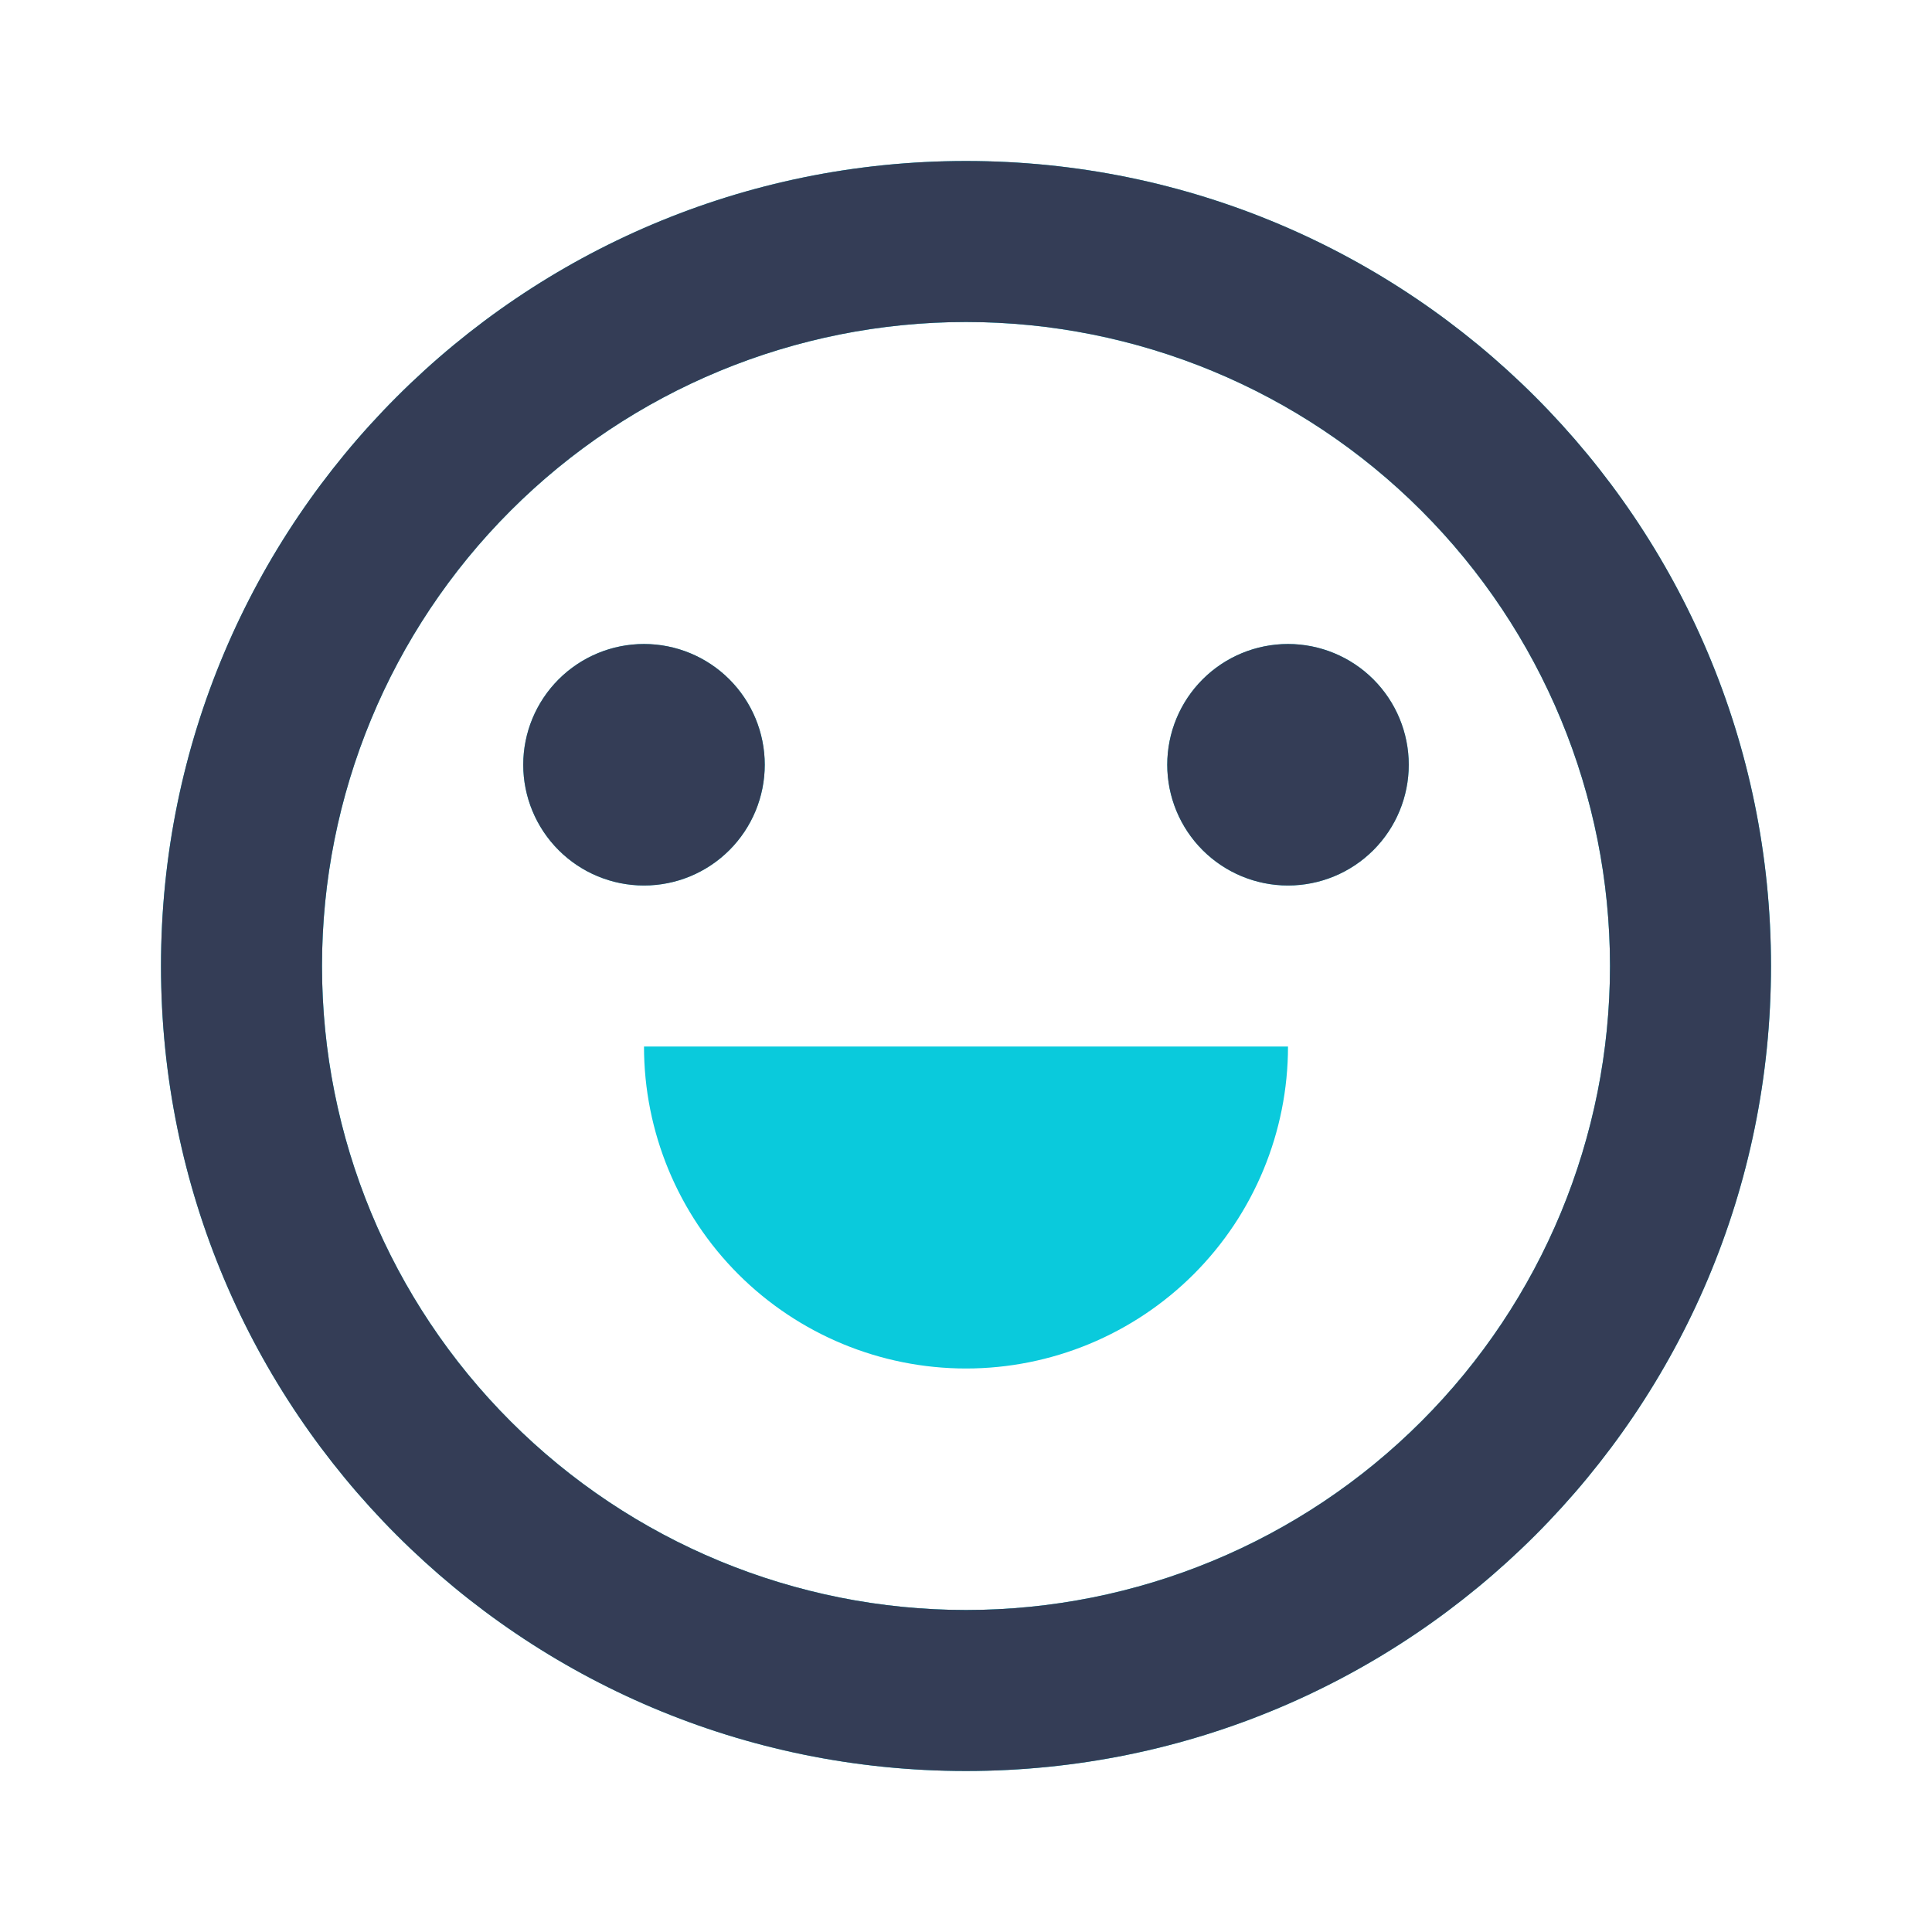
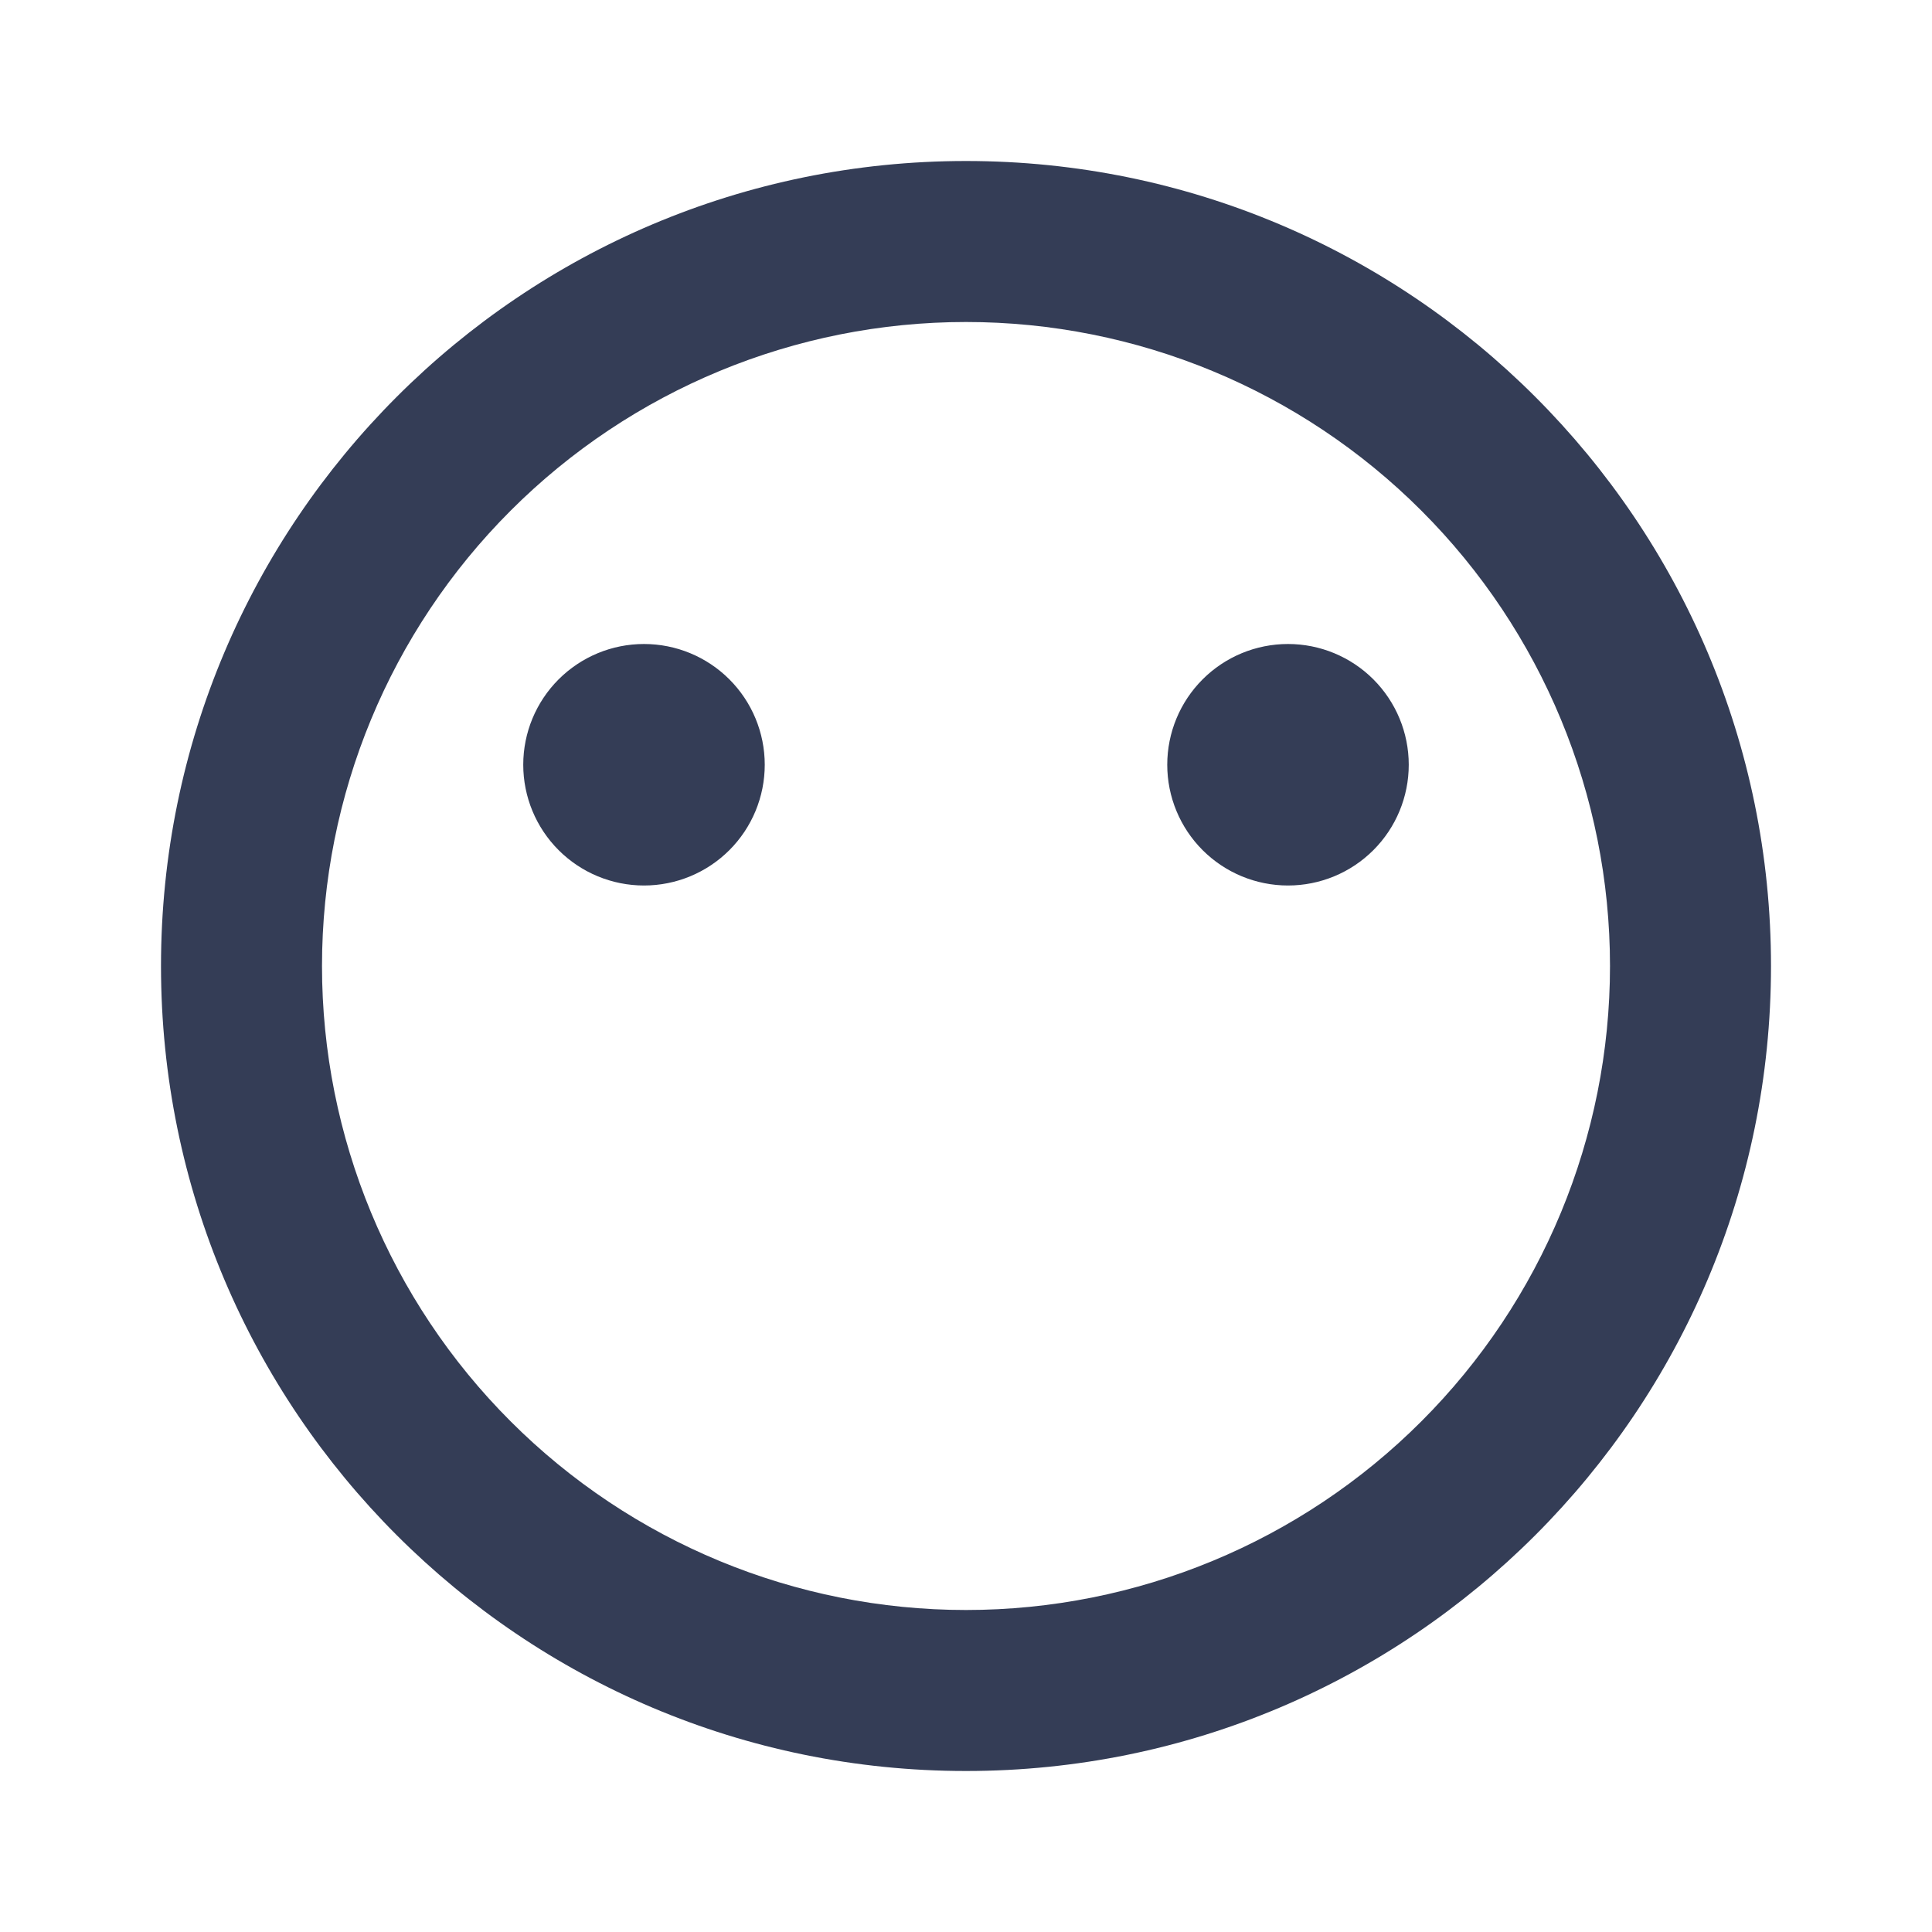
<svg xmlns="http://www.w3.org/2000/svg" width="36" height="36" viewBox="0 0 36 36" fill="none">
-   <path d="M18 33C9.716 33 3 26.285 3 18C3 9.716 9.716 3 18 3C26.285 3 33 9.716 33 18C33 26.285 26.285 33 18 33ZM18 30C21.183 30 24.235 28.736 26.485 26.485C28.736 24.235 30 21.183 30 18C30 14.817 28.736 11.765 26.485 9.515C24.235 7.264 21.183 6 18 6C14.817 6 11.765 7.264 9.515 9.515C7.264 11.765 6 14.817 6 18C6 21.183 7.264 24.235 9.515 26.485C11.765 28.736 14.817 30 18 30ZM12 19.5H24C24 21.091 23.368 22.617 22.243 23.743C21.117 24.868 19.591 25.5 18 25.5C16.409 25.5 14.883 24.868 13.757 23.743C12.632 22.617 12 21.091 12 19.5ZM12 16.5C11.403 16.5 10.831 16.263 10.409 15.841C9.987 15.419 9.75 14.847 9.75 14.25C9.75 13.653 9.987 13.081 10.409 12.659C10.831 12.237 11.403 12 12 12C12.597 12 13.169 12.237 13.591 12.659C14.013 13.081 14.25 13.653 14.25 14.25C14.25 14.847 14.013 15.419 13.591 15.841C13.169 16.263 12.597 16.5 12 16.5ZM24 16.5C23.403 16.5 22.831 16.263 22.409 15.841C21.987 15.419 21.75 14.847 21.75 14.25C21.75 13.653 21.987 13.081 22.409 12.659C22.831 12.237 23.403 12 24 12C24.597 12 25.169 12.237 25.591 12.659C26.013 13.081 26.25 13.653 26.25 14.25C26.25 14.847 26.013 15.419 25.591 15.841C25.169 16.263 24.597 16.5 24 16.5Z" fill="#0ACADC" />
  <path d="M18 33C9.716 33 3 26.285 3 18C3 9.716 9.716 3 18 3C26.285 3 33 9.716 33 18C33 26.285 26.285 33 18 33ZM18 30C21.183 30 24.235 28.736 26.485 26.485C28.736 24.235 30 21.183 30 18C30 14.817 28.736 11.765 26.485 9.515C24.235 7.264 21.183 6 18 6C14.817 6 11.765 7.264 9.515 9.515C7.264 11.765 6 14.817 6 18C6 21.183 7.264 24.235 9.515 26.485C11.765 28.736 14.817 30 18 30ZM12 16.5C11.403 16.5 10.831 16.263 10.409 15.841C9.987 15.419 9.75 14.847 9.75 14.25C9.75 13.653 9.987 13.081 10.409 12.659C10.831 12.237 11.403 12 12 12C12.597 12 13.169 12.237 13.591 12.659C14.013 13.081 14.25 13.653 14.25 14.25C14.25 14.847 14.013 15.419 13.591 15.841C13.169 16.263 12.597 16.5 12 16.5ZM24 16.5C23.403 16.5 22.831 16.263 22.409 15.841C21.987 15.419 21.75 14.847 21.75 14.25C21.75 13.653 21.987 13.081 22.409 12.659C22.831 12.237 23.403 12 24 12C24.597 12 25.169 12.237 25.591 12.659C26.013 13.081 26.25 13.653 26.25 14.25C26.25 14.847 26.013 15.419 25.591 15.841C25.169 16.263 24.597 16.5 24 16.5Z" fill="#343D56" />
</svg>